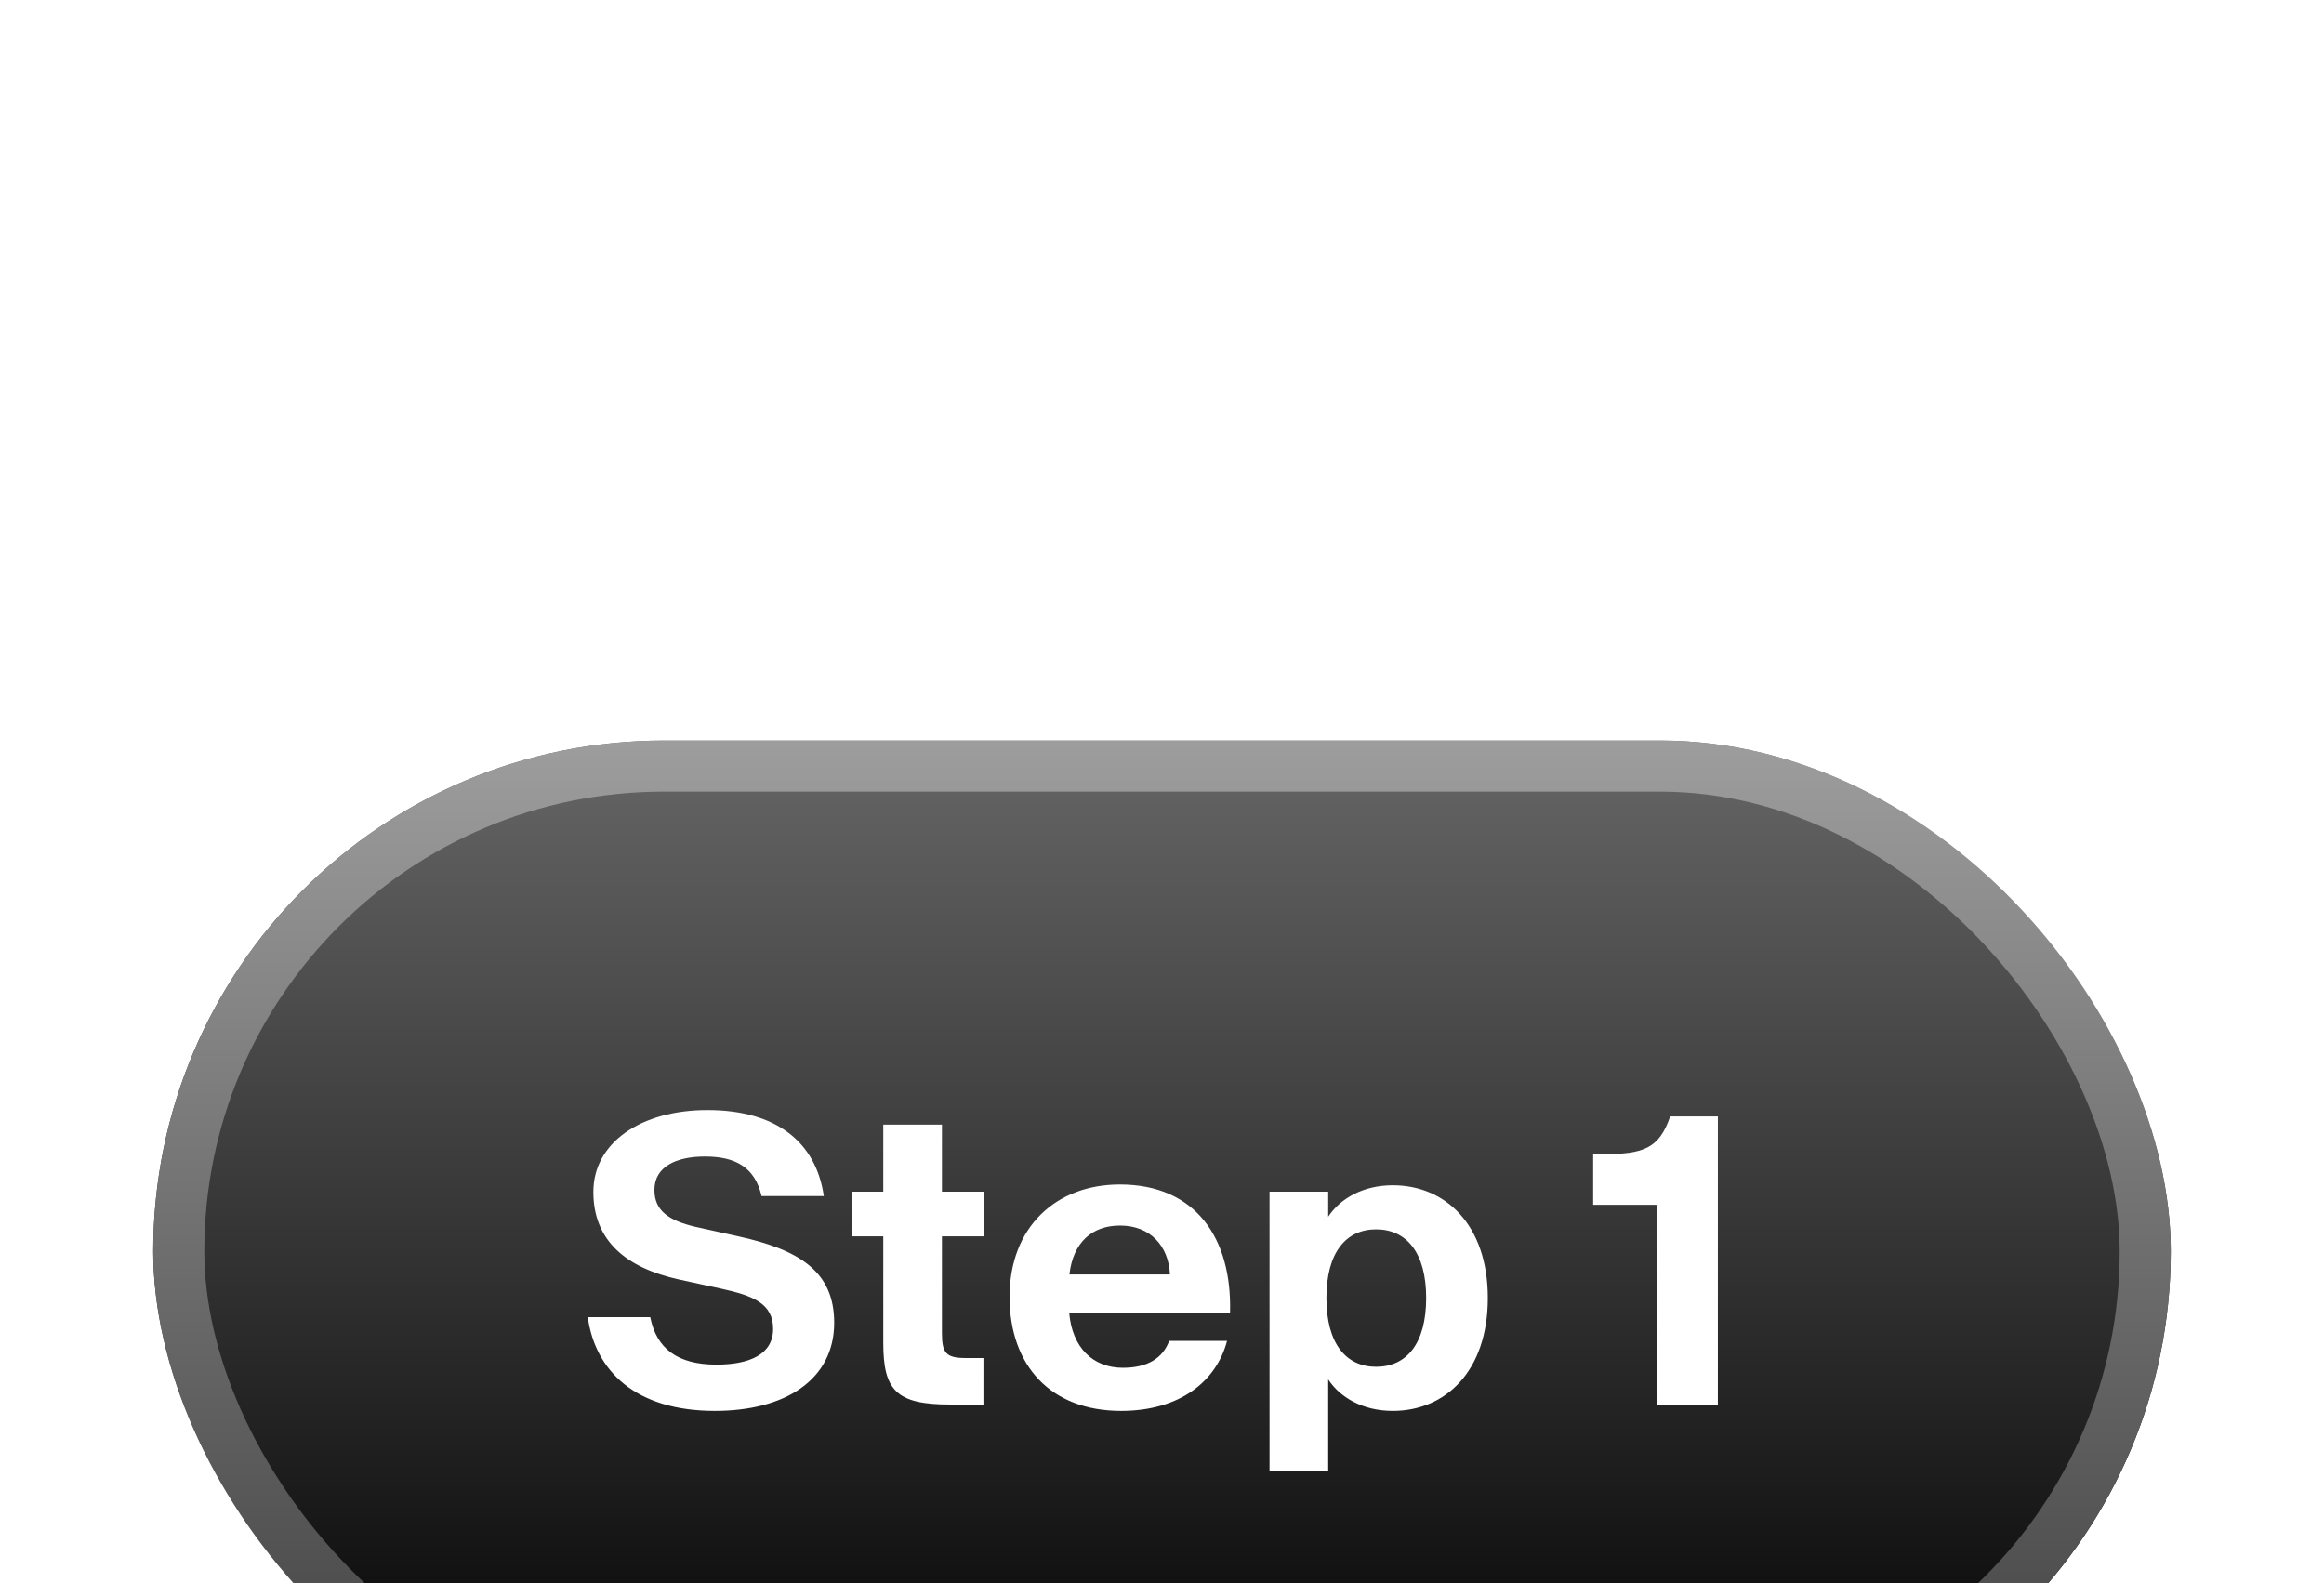
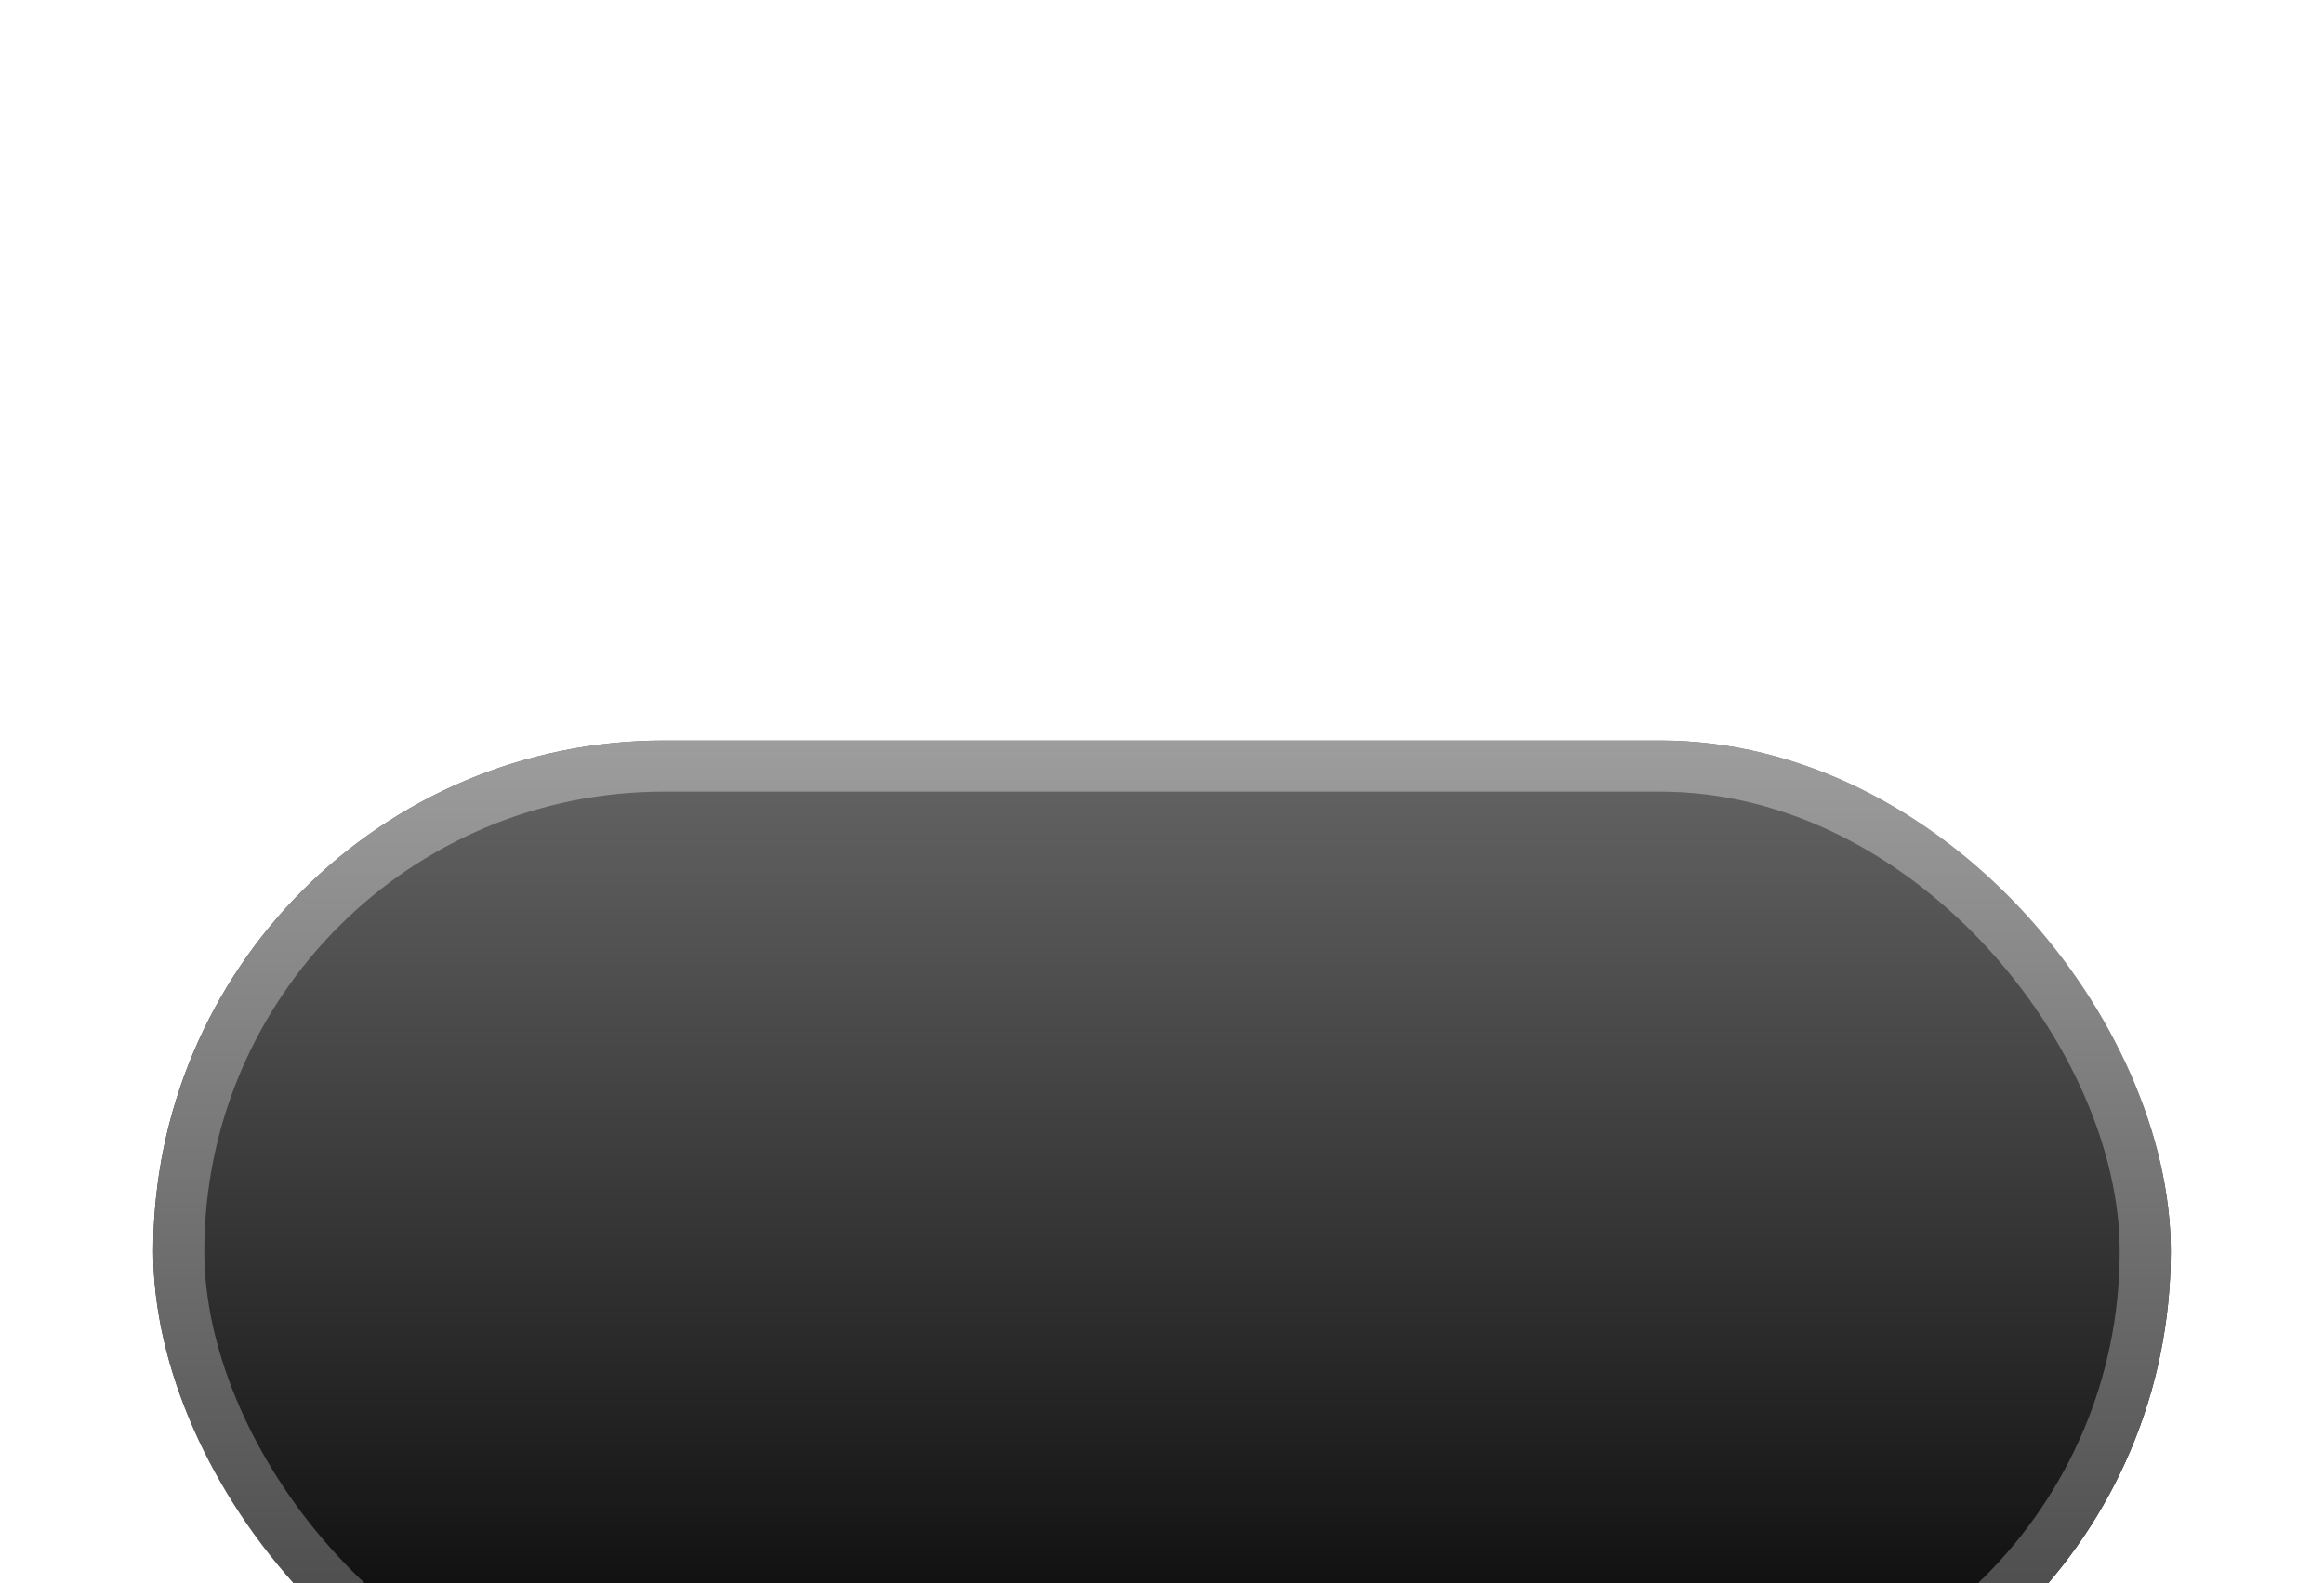
<svg xmlns="http://www.w3.org/2000/svg" width="91" height="62" viewBox="0 0 91 62" fill="none">
  <g filter="url(#filter0_dddd_187_210)">
    <rect x="6" y="1" width="79" height="40" rx="20" fill="url(#paint0_linear_187_210)" />
    <rect x="7" y="2" width="77" height="38" rx="19" stroke="url(#paint1_linear_187_210)" stroke-width="2" />
-     <path d="M27.992 27.25C24.883 27.25 23.305 25.68 23.016 23.578H25.461C25.703 24.797 26.516 25.438 28.055 25.438C29.344 25.438 30.273 25.039 30.273 24.039C30.273 23.031 29.469 22.734 28.227 22.461L26.578 22.102C24.531 21.648 23.234 20.602 23.234 18.672C23.234 16.75 25.094 15.469 27.703 15.469C30.398 15.469 31.953 16.727 32.258 18.836H29.82C29.555 17.695 28.781 17.289 27.602 17.289C26.469 17.289 25.625 17.695 25.625 18.594C25.625 19.398 26.164 19.789 27.219 20.039L28.875 20.406C31.273 20.93 32.664 21.773 32.664 23.797C32.664 26.031 30.742 27.25 27.992 27.25ZM37.203 27C35.086 27 34.586 26.438 34.586 24.578V20.414H33.375V18.664H34.586V16.039H36.883V18.664H38.547V20.414H36.883V24.211C36.883 24.984 37.047 25.18 37.82 25.18H38.508V27H37.203ZM43.898 27.25C41.141 27.25 39.531 25.477 39.531 22.781C39.531 20.055 41.352 18.383 43.852 18.383C46.805 18.383 48.25 20.477 48.164 23.414H41.867C41.984 24.758 42.781 25.562 43.969 25.562C44.93 25.562 45.531 25.188 45.781 24.508H48.047C47.641 26.07 46.219 27.25 43.898 27.25ZM43.859 19.992C42.75 19.992 42.016 20.664 41.875 21.906H45.812C45.758 20.789 45.039 19.992 43.859 19.992ZM54.539 27.25C53.359 27.25 52.469 26.719 52.008 26.016V29.602H49.711V18.664H52.008V19.648C52.469 18.945 53.359 18.414 54.539 18.414C56.586 18.414 58.258 19.953 58.258 22.828C58.258 25.711 56.586 27.25 54.539 27.25ZM53.883 25.523C55.07 25.523 55.844 24.625 55.844 22.828C55.844 21.047 55.07 20.141 53.883 20.141C52.711 20.141 51.938 21.039 51.938 22.828C51.938 24.617 52.711 25.523 53.883 25.523ZM64.875 27V19.18H62.383V17.195H62.781C64.352 17.195 64.969 16.977 65.398 15.719H67.266V27H64.875Z" fill="white" />
  </g>
  <defs>
    <filter id="filter0_dddd_187_210" x="0" y="0" width="91" height="62" filterUnits="userSpaceOnUse" color-interpolation-filters="sRGB">
      <feFlood flood-opacity="0" result="BackgroundImageFix" />
      <feColorMatrix in="SourceAlpha" type="matrix" values="0 0 0 0 0 0 0 0 0 0 0 0 0 0 0 0 0 0 127 0" result="hardAlpha" />
      <feOffset dy="1" />
      <feGaussianBlur stdDeviation="1" />
      <feColorMatrix type="matrix" values="0 0 0 0 0.125 0 0 0 0 0.133 0 0 0 0 0.153 0 0 0 0.15 0" />
      <feBlend mode="normal" in2="BackgroundImageFix" result="effect1_dropShadow_187_210" />
      <feColorMatrix in="SourceAlpha" type="matrix" values="0 0 0 0 0 0 0 0 0 0 0 0 0 0 0 0 0 0 127 0" result="hardAlpha" />
      <feOffset dy="4" />
      <feGaussianBlur stdDeviation="2" />
      <feColorMatrix type="matrix" values="0 0 0 0 0.125 0 0 0 0 0.133 0 0 0 0 0.153 0 0 0 0.13 0" />
      <feBlend mode="normal" in2="effect1_dropShadow_187_210" result="effect2_dropShadow_187_210" />
      <feColorMatrix in="SourceAlpha" type="matrix" values="0 0 0 0 0 0 0 0 0 0 0 0 0 0 0 0 0 0 127 0" result="hardAlpha" />
      <feOffset dy="8" />
      <feGaussianBlur stdDeviation="2.5" />
      <feColorMatrix type="matrix" values="0 0 0 0 0.125 0 0 0 0 0.133 0 0 0 0 0.153 0 0 0 0.08 0" />
      <feBlend mode="normal" in2="effect2_dropShadow_187_210" result="effect3_dropShadow_187_210" />
      <feColorMatrix in="SourceAlpha" type="matrix" values="0 0 0 0 0 0 0 0 0 0 0 0 0 0 0 0 0 0 127 0" result="hardAlpha" />
      <feOffset dy="15" />
      <feGaussianBlur stdDeviation="3" />
      <feColorMatrix type="matrix" values="0 0 0 0 0.125 0 0 0 0 0.133 0 0 0 0 0.153 0 0 0 0.02 0" />
      <feBlend mode="normal" in2="effect3_dropShadow_187_210" result="effect4_dropShadow_187_210" />
      <feBlend mode="normal" in="SourceGraphic" in2="effect4_dropShadow_187_210" result="shape" />
    </filter>
    <linearGradient id="paint0_linear_187_210" x1="45.5" y1="1" x2="45.5" y2="41" gradientUnits="userSpaceOnUse">
      <stop stop-color="#666666" />
      <stop offset="1" />
    </linearGradient>
    <linearGradient id="paint1_linear_187_210" x1="45.5" y1="1" x2="45.5" y2="41" gradientUnits="userSpaceOnUse">
      <stop stop-color="#9D9D9D" />
      <stop offset="1" stop-color="#3F3F3F" />
    </linearGradient>
  </defs>
</svg>